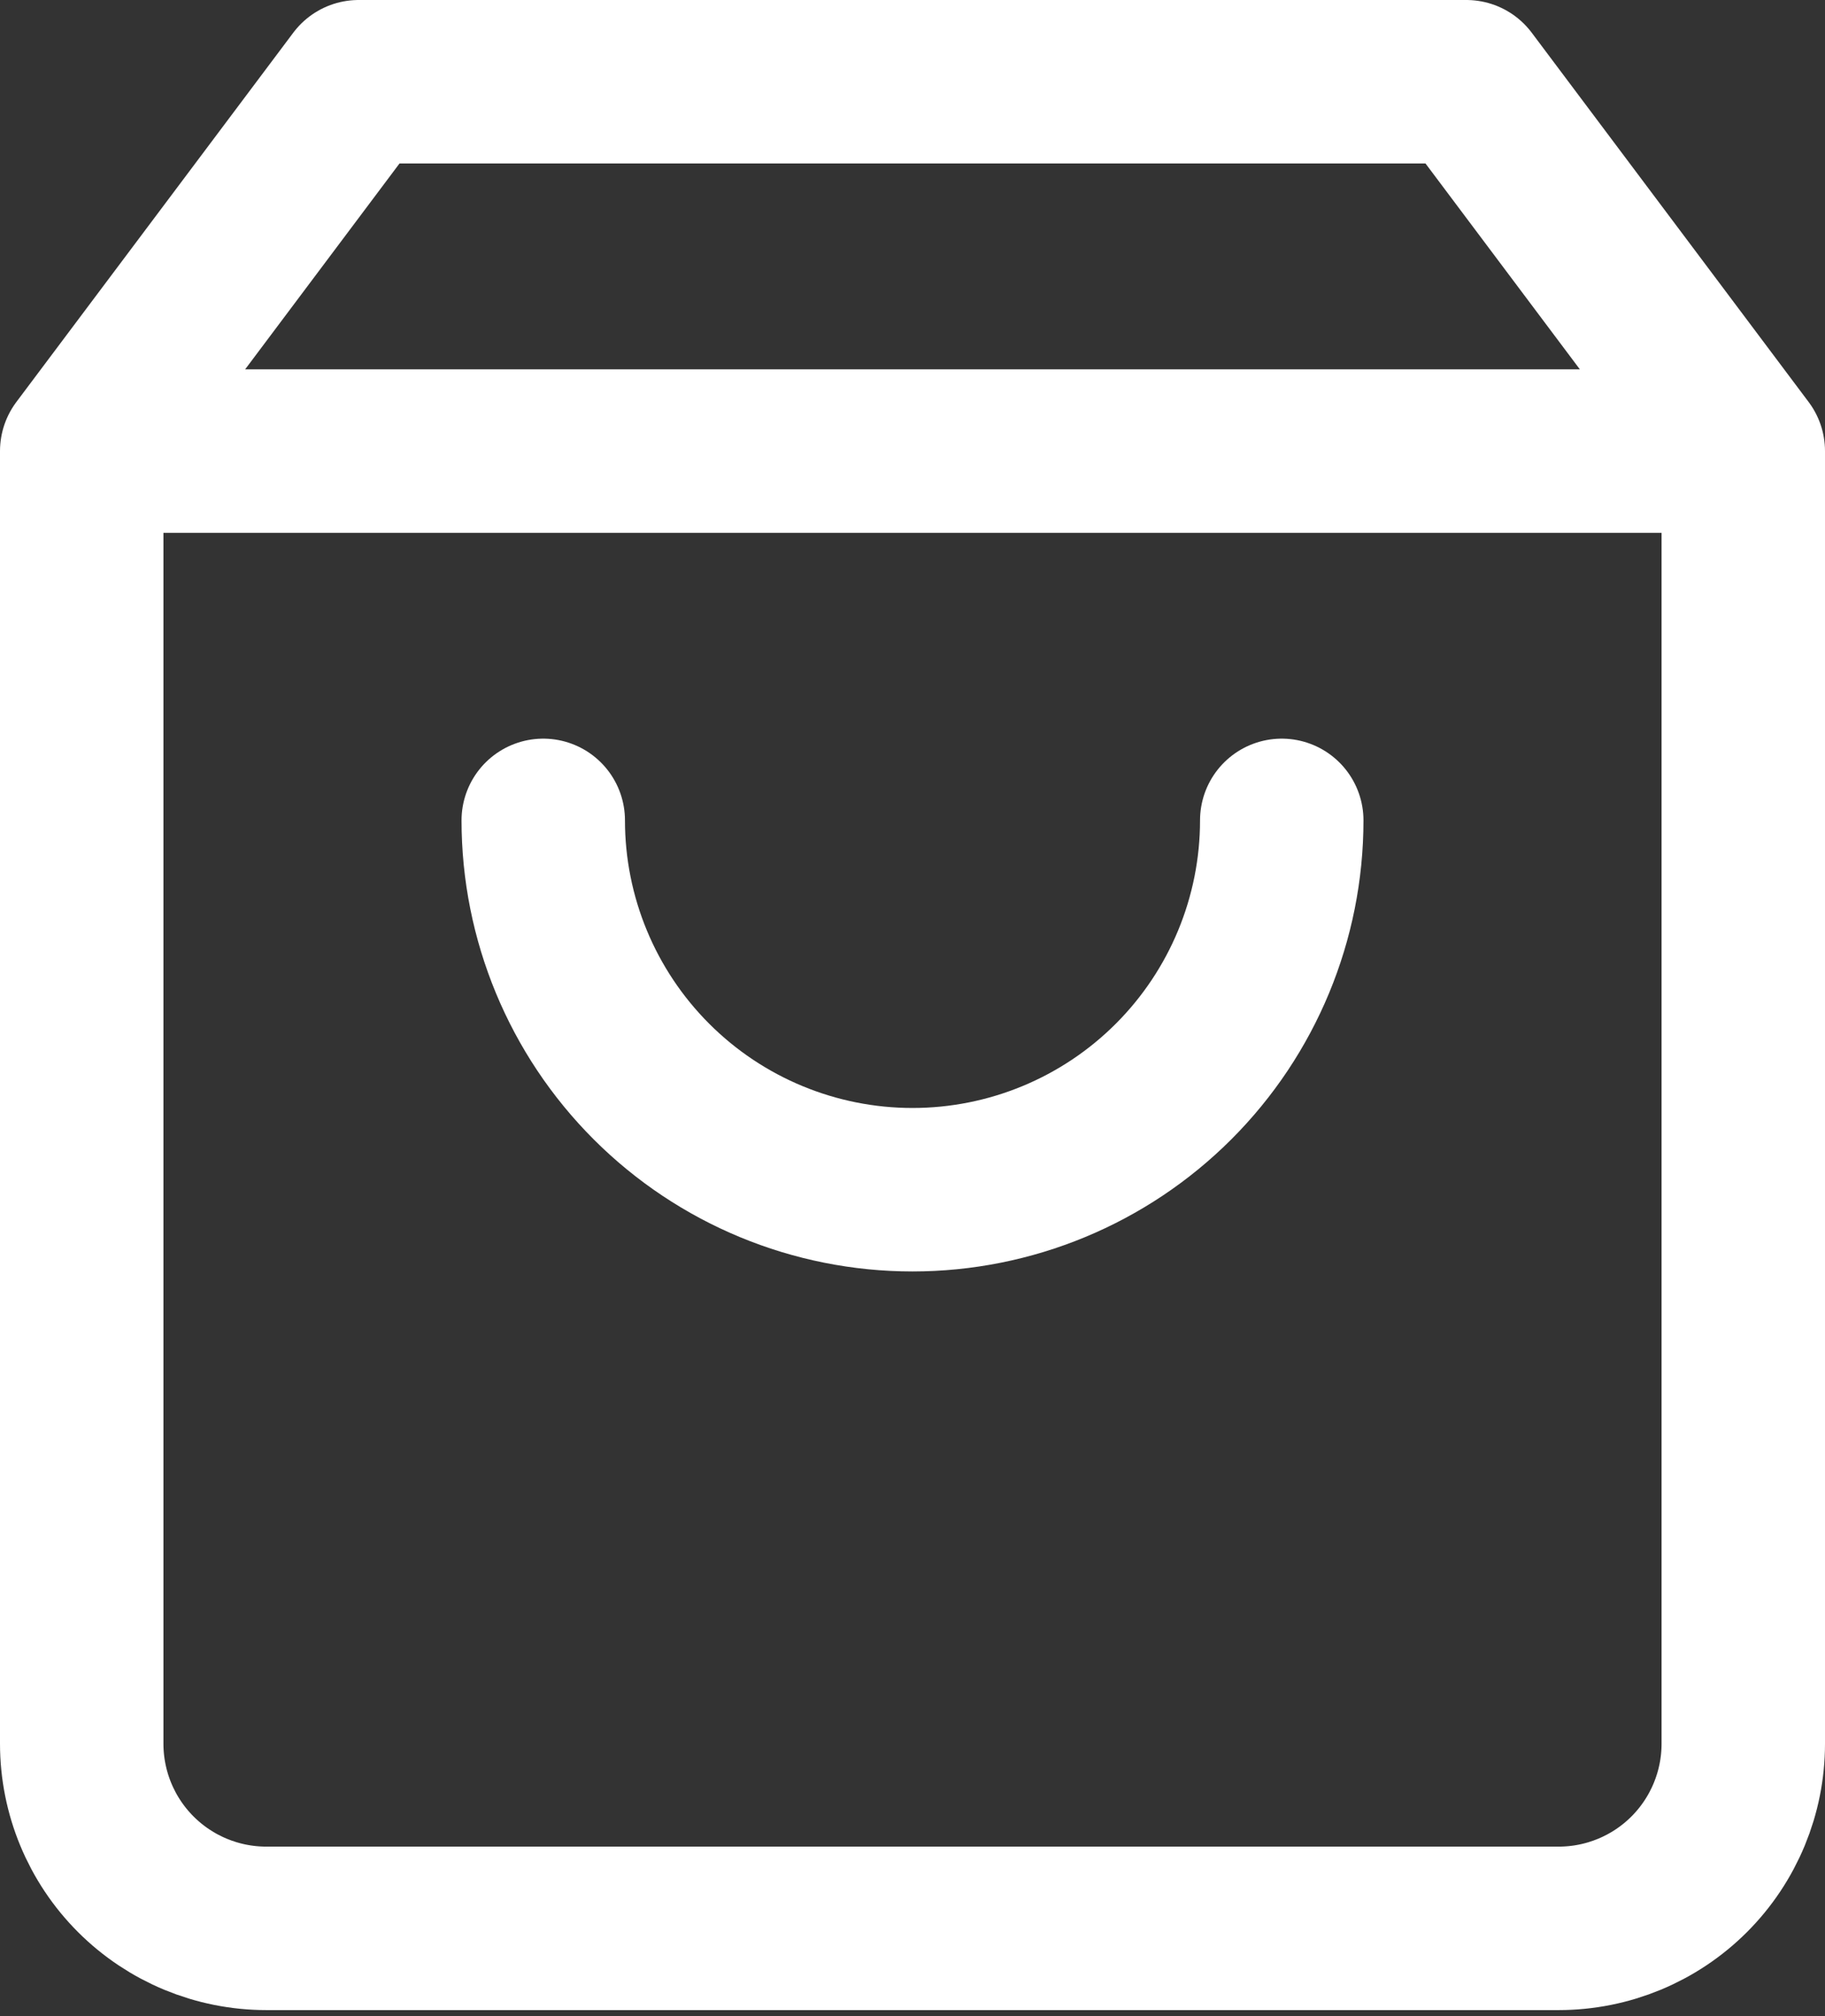
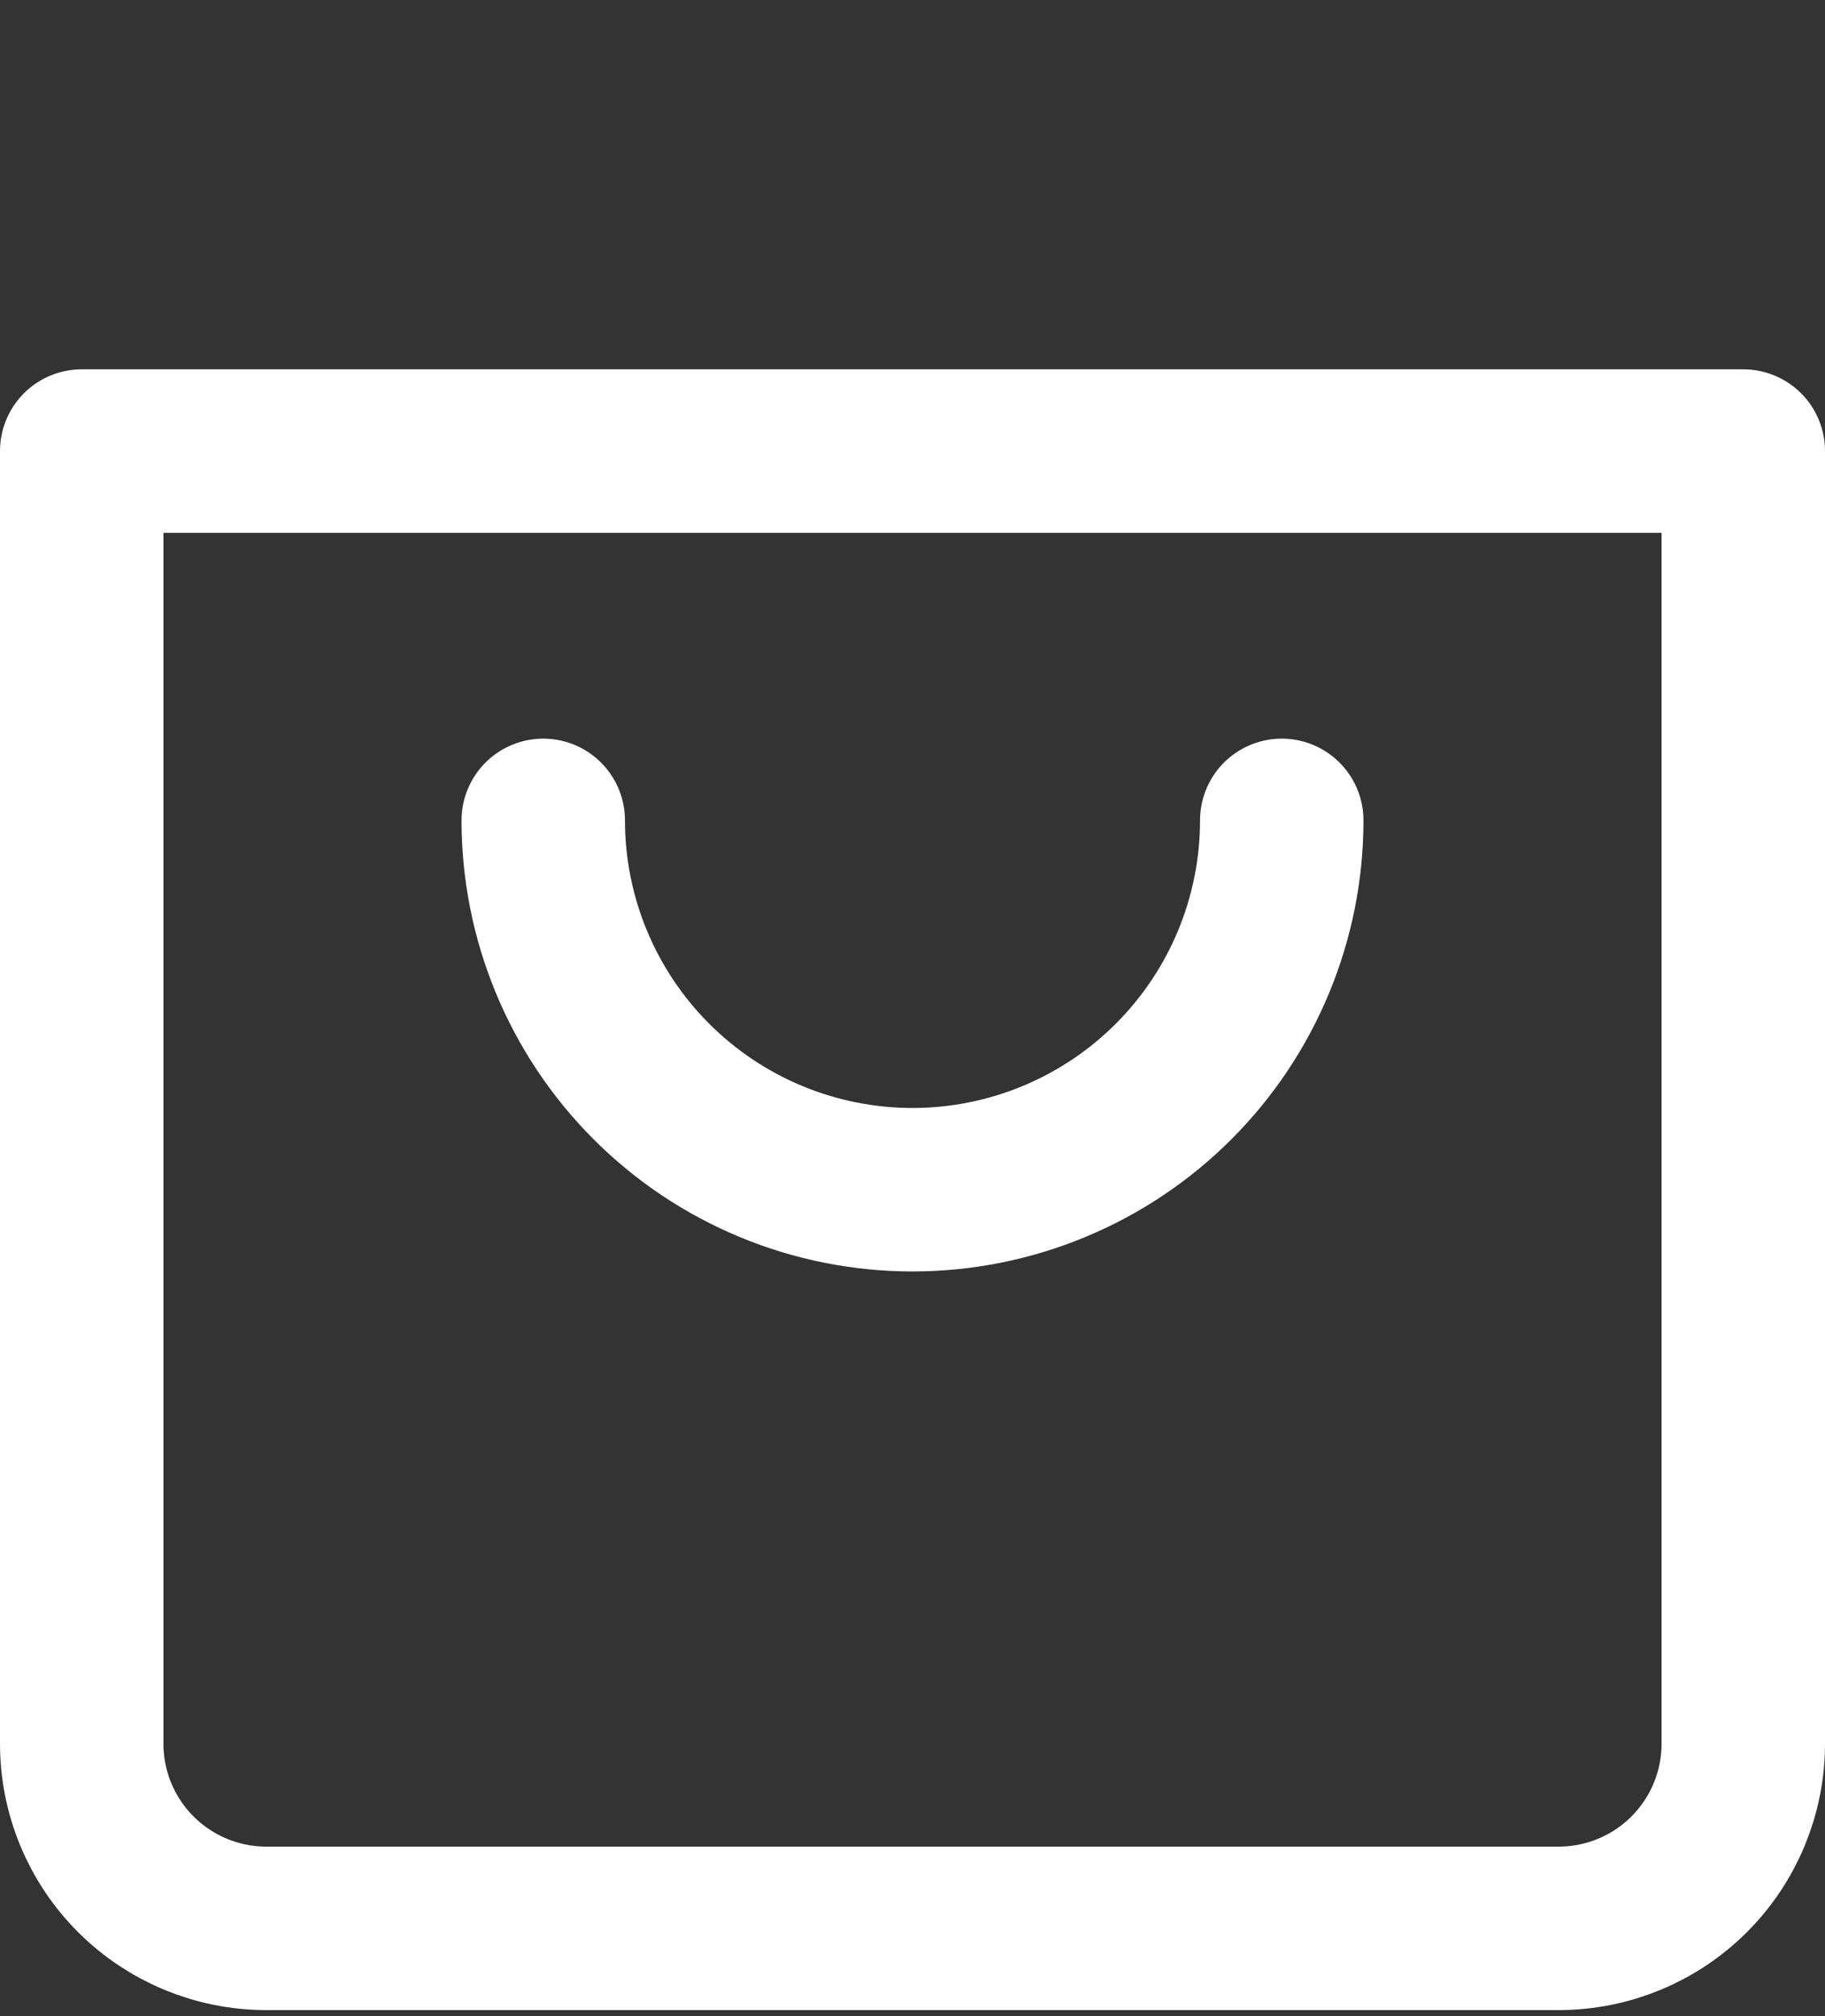
<svg xmlns="http://www.w3.org/2000/svg" width="67" height="74" viewBox="0 0 67 74" fill="none">
  <rect x="0" y="0" width="67" height="74" fill="#333333" stroke="none" />
-   <path d="M3 16.556L13.167 3H53.833L64 16.556M3 16.556V64C3 65.798 3.714 67.522 4.985 68.793C6.256 70.064 7.98 70.778 9.778 70.778H57.222C59.02 70.778 60.744 70.064 62.015 68.793C63.286 67.522 64 65.798 64 64V16.556M3 16.556H64M47.056 30.111C47.056 33.706 45.627 37.154 43.085 39.696C40.543 42.239 37.095 43.667 33.5 43.667C29.905 43.667 26.457 42.239 23.915 39.696C21.373 37.154 19.944 33.706 19.944 30.111" stroke="white" stroke-width="6" stroke-linecap="round" stroke-linejoin="round" />
+   <path d="M3 16.556H53.833L64 16.556M3 16.556V64C3 65.798 3.714 67.522 4.985 68.793C6.256 70.064 7.98 70.778 9.778 70.778H57.222C59.02 70.778 60.744 70.064 62.015 68.793C63.286 67.522 64 65.798 64 64V16.556M3 16.556H64M47.056 30.111C47.056 33.706 45.627 37.154 43.085 39.696C40.543 42.239 37.095 43.667 33.5 43.667C29.905 43.667 26.457 42.239 23.915 39.696C21.373 37.154 19.944 33.706 19.944 30.111" stroke="white" stroke-width="6" stroke-linecap="round" stroke-linejoin="round" />
</svg>